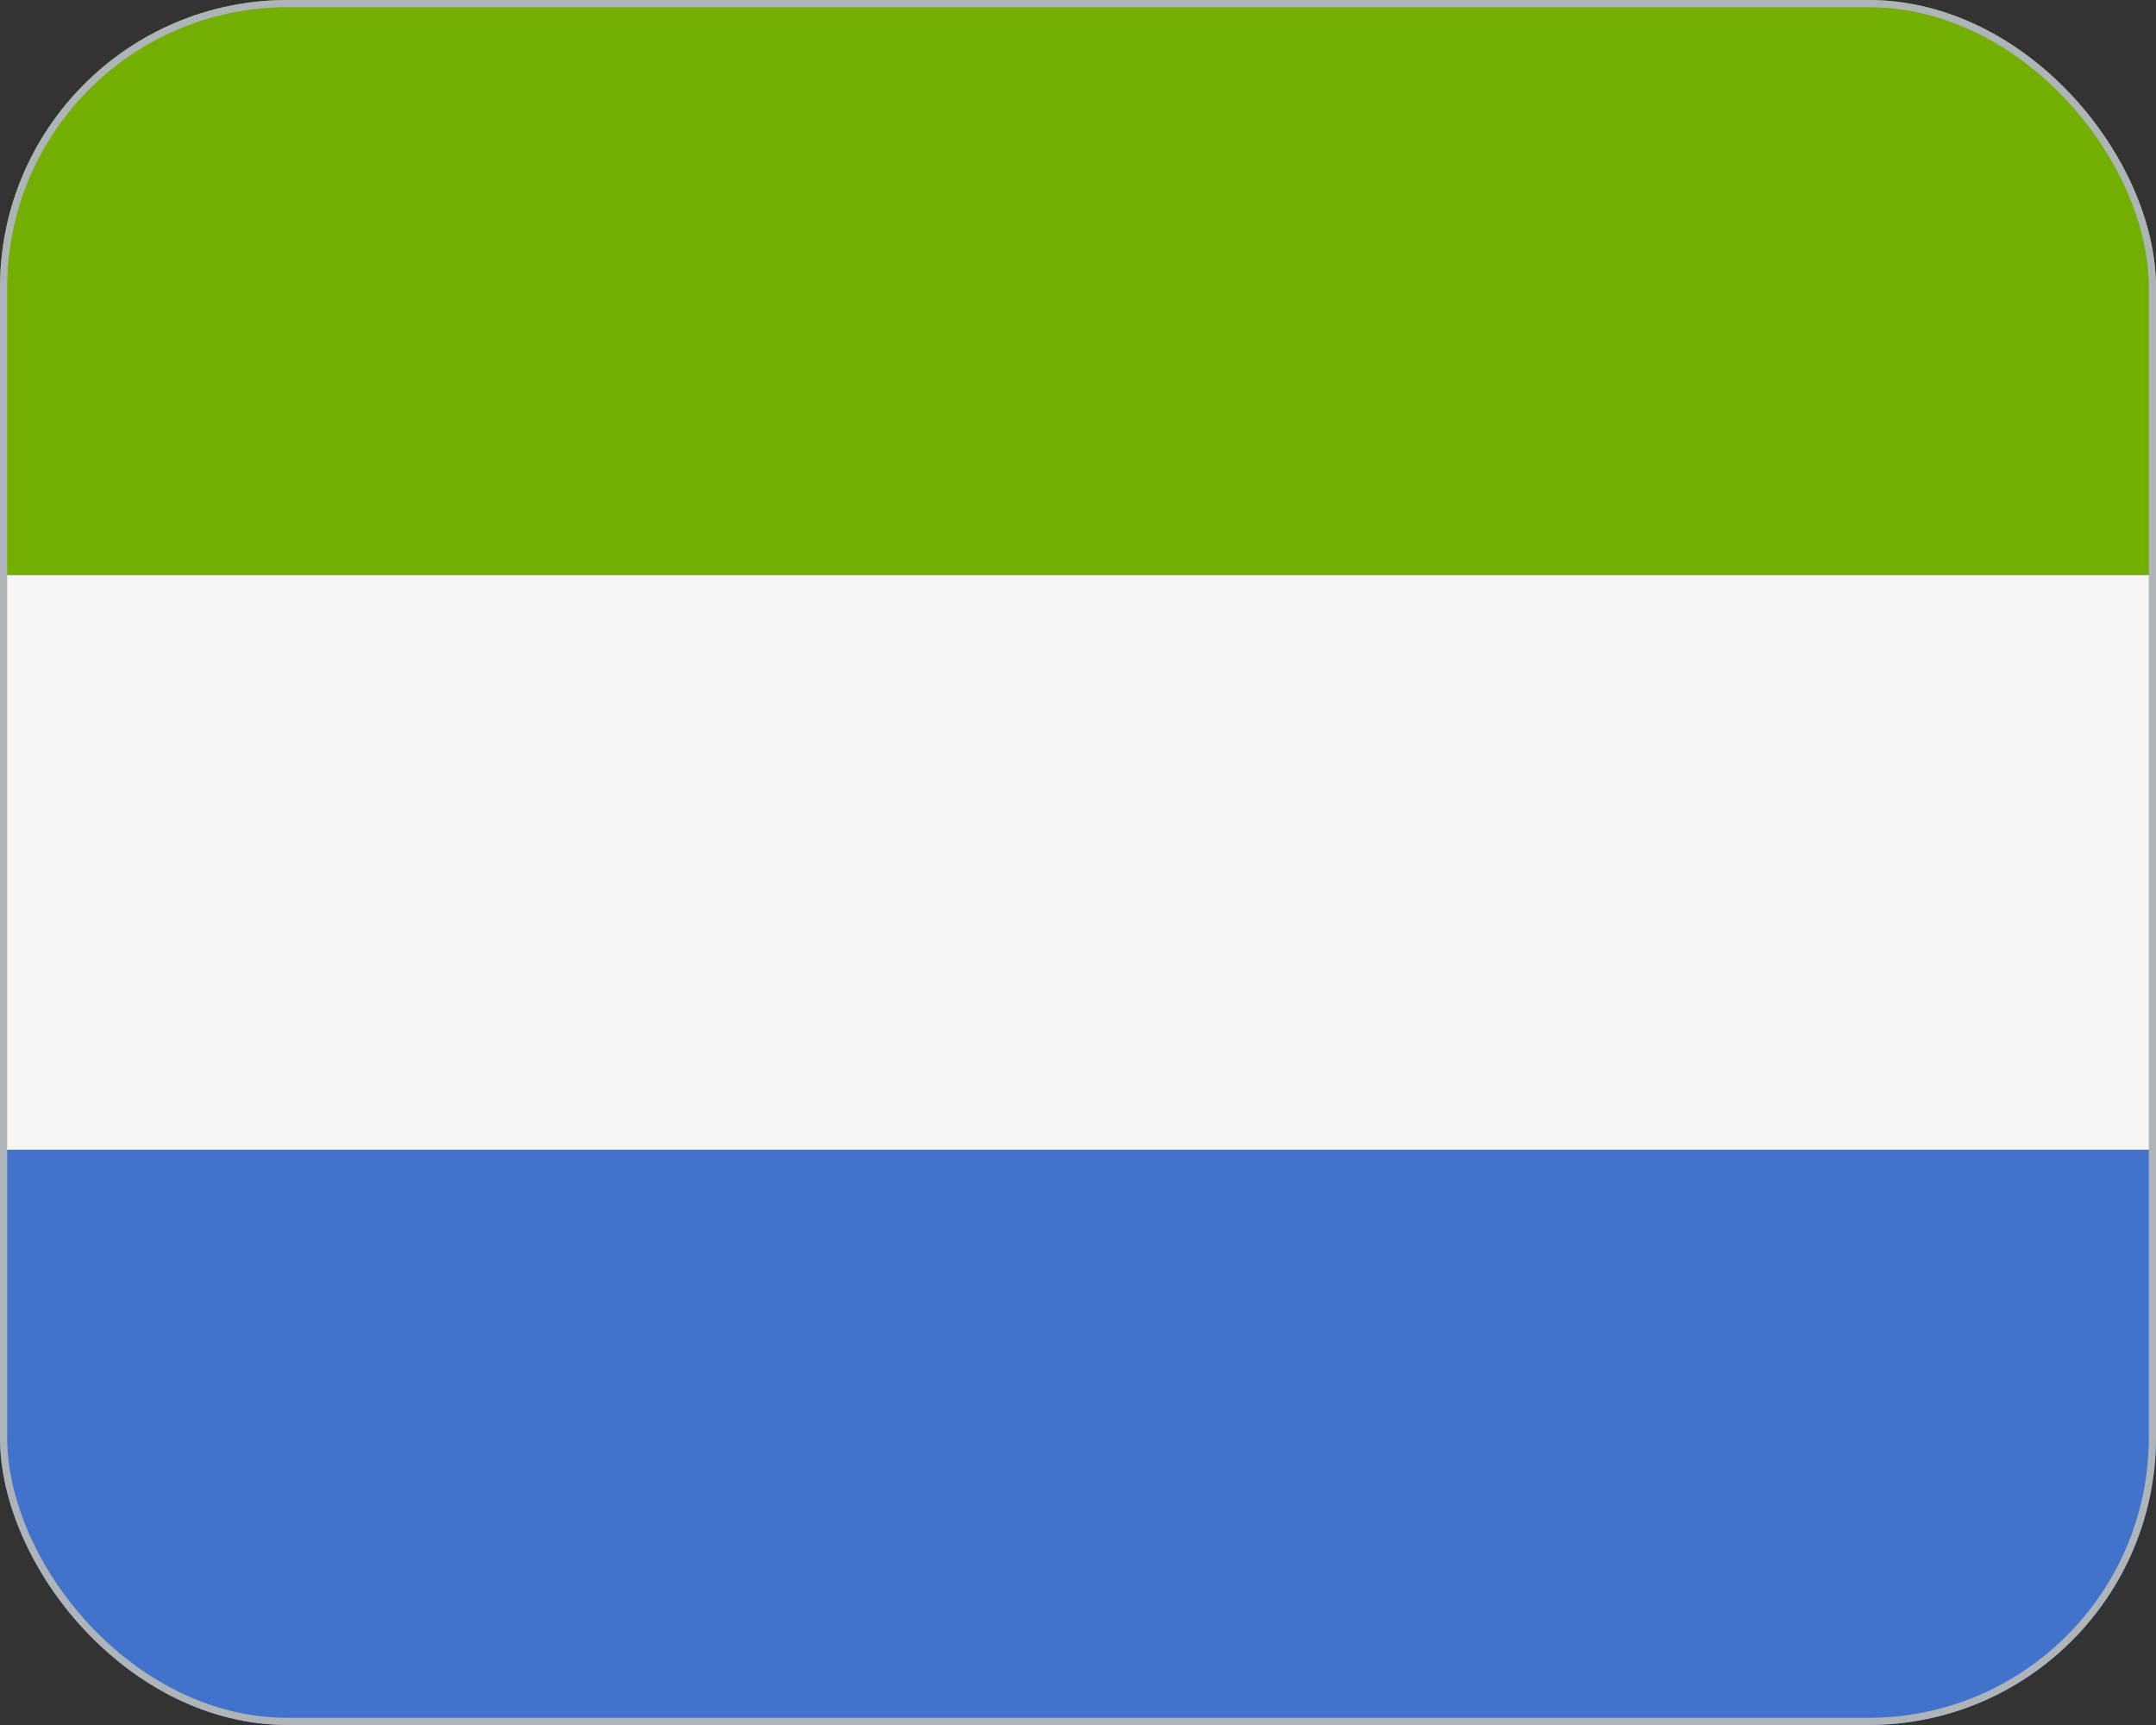
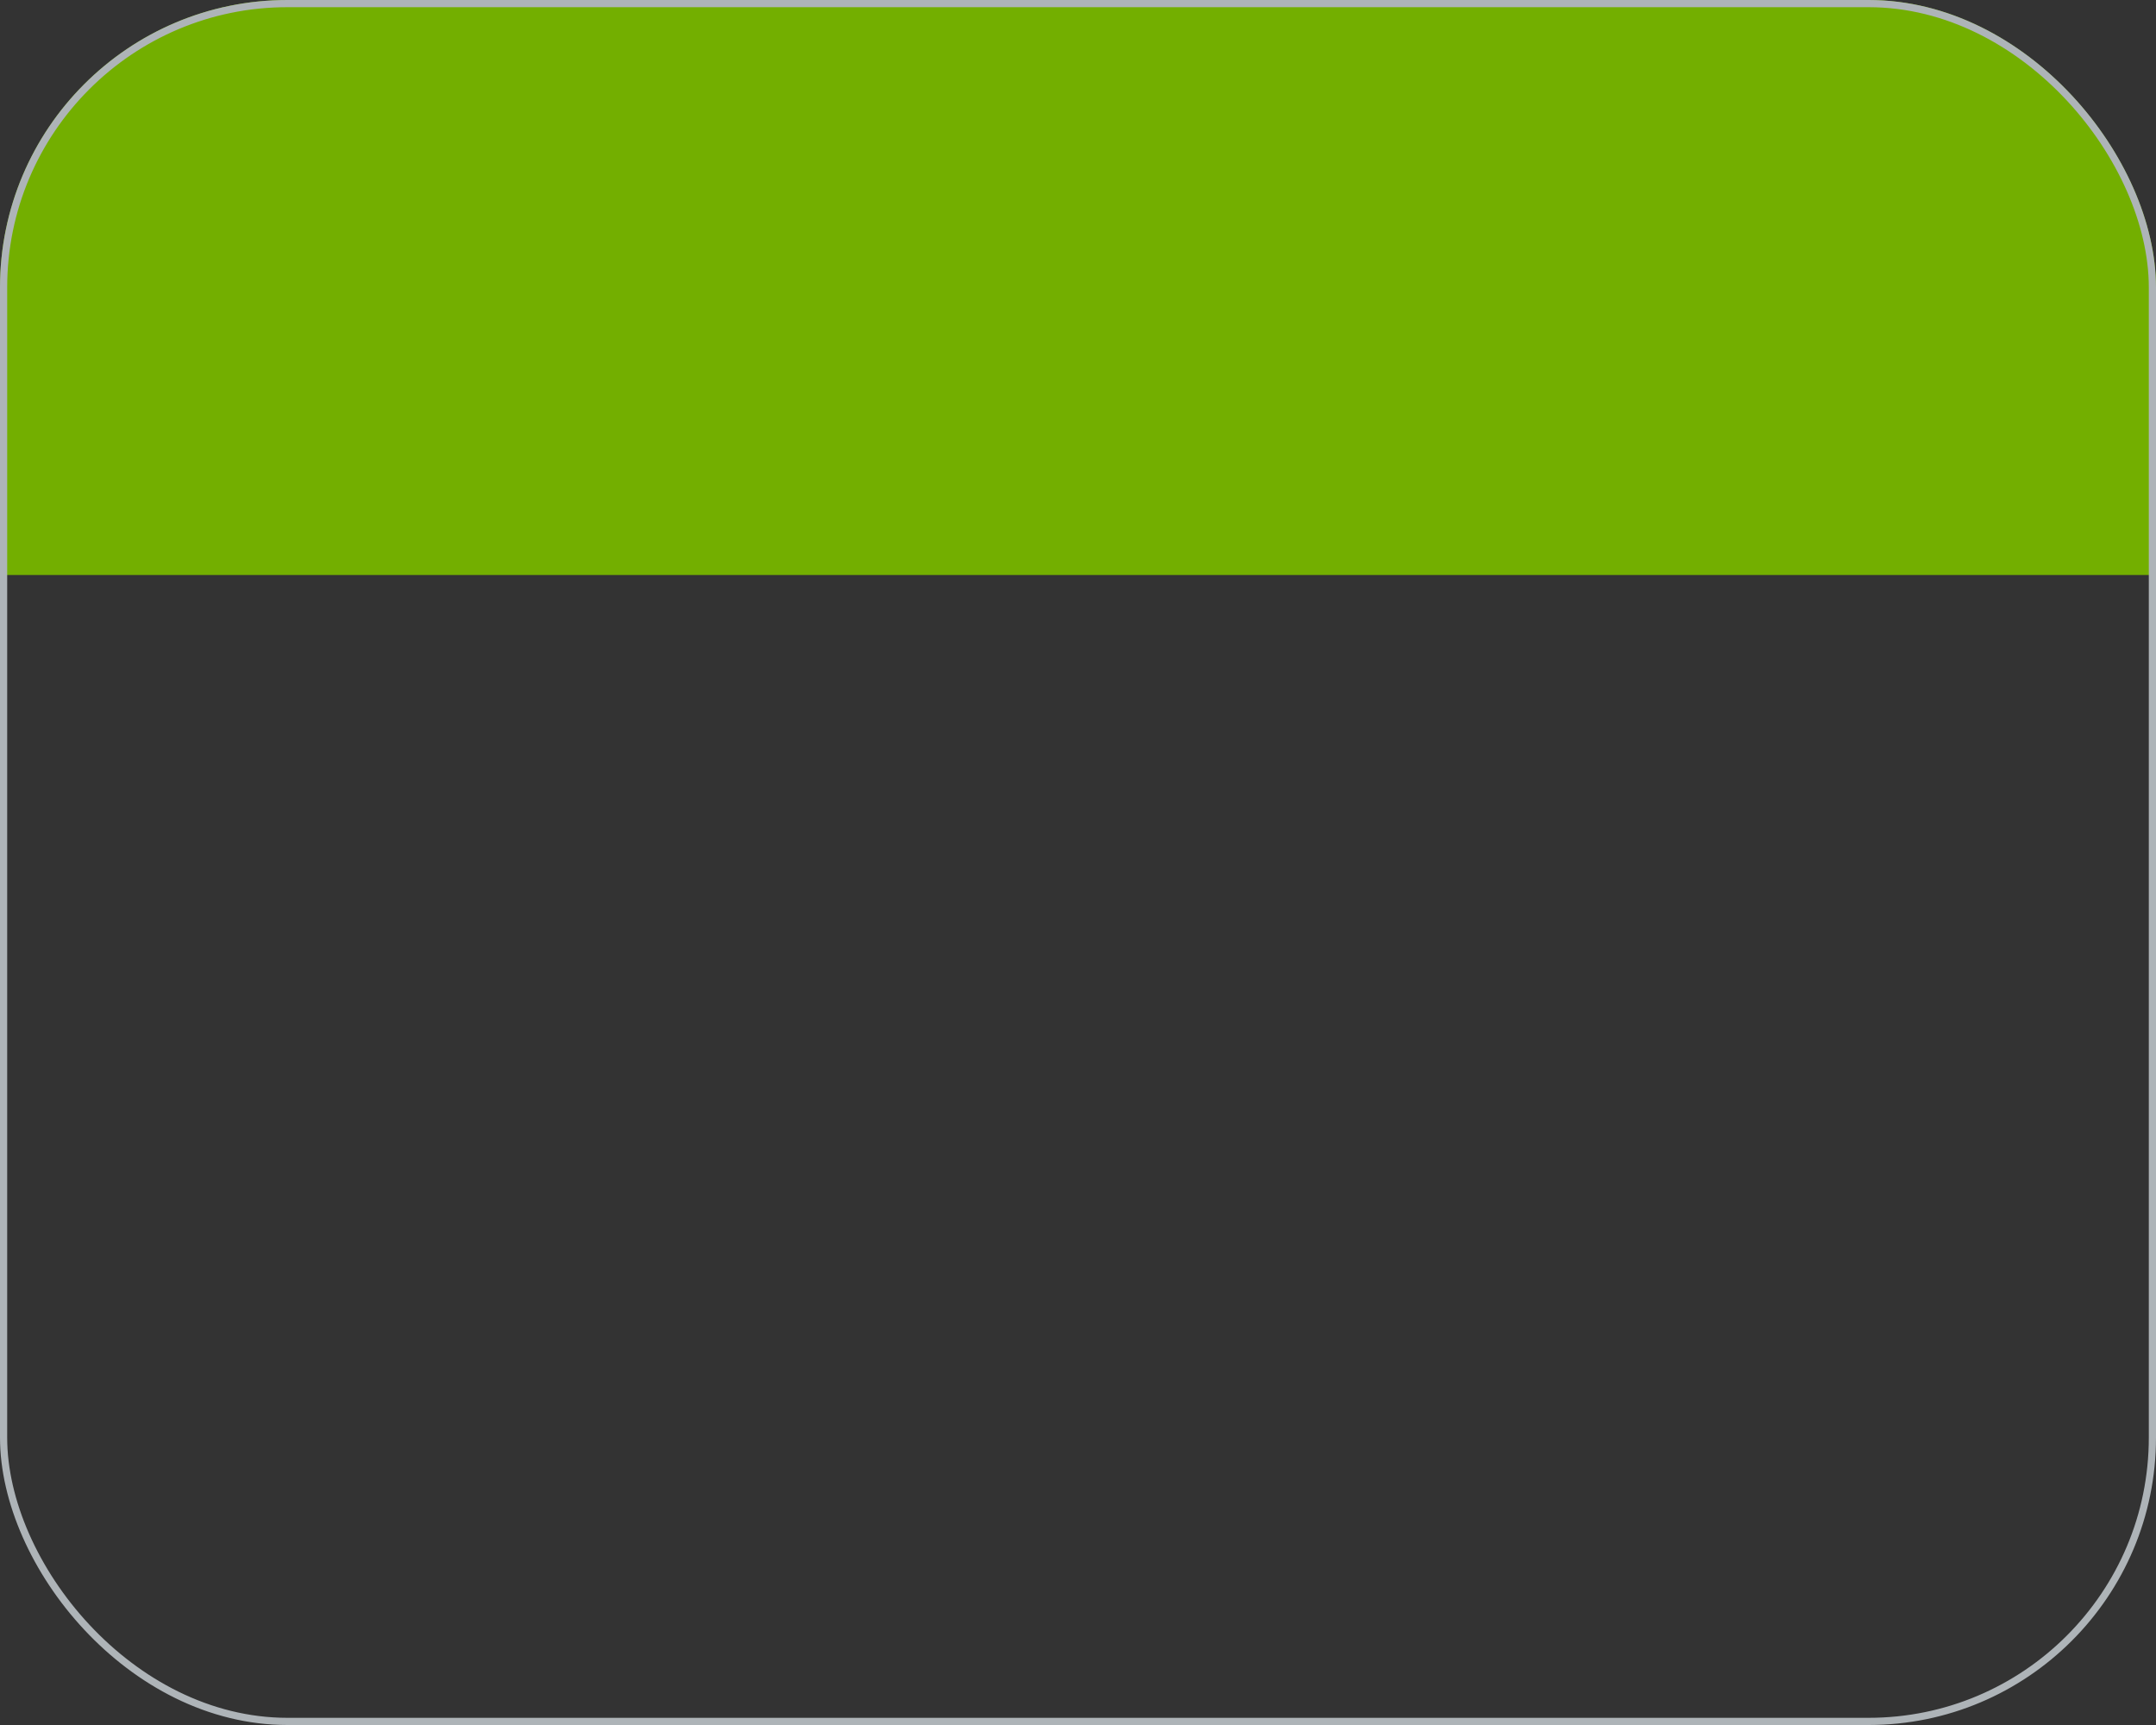
<svg xmlns="http://www.w3.org/2000/svg" width="30" height="24" viewBox="0 0 30 24" fill="none">
  <rect x="0" y="0" width="30" height="24" fill="#333333" stroke="none" />
  <g clip-path="url(#clip0_37700_143)">
    <path d="M6.99382e-07 4C3.13124e-07 1.791 1.791 -3.13124e-07 4 -6.99382e-07L26 -4.54598e-06C28.209 -4.93224e-06 30 1.791 30 4L30 8L1.39876e-06 8L6.99382e-07 4Z" fill="#73AF00" />
-     <rect y="8" width="30" height="8" fill="#F5F5F5" />
-     <path d="M0 16L30 16L30 20C30 22.209 28.209 24 26 24L4 24C1.791 24 1.08564e-06 22.209 6.99382e-07 20L0 16Z" fill="#4173CD" />
  </g>
  <rect x="0.05" y="0.05" width="29.9" height="23.9" rx="3.95" stroke="#AEB4B8" stroke-width="0.1" />
  <defs>
    <clipPath id="clip0_37700_143">
      <rect width="30" height="24" rx="4" fill="white" />
    </clipPath>
  </defs>
</svg>